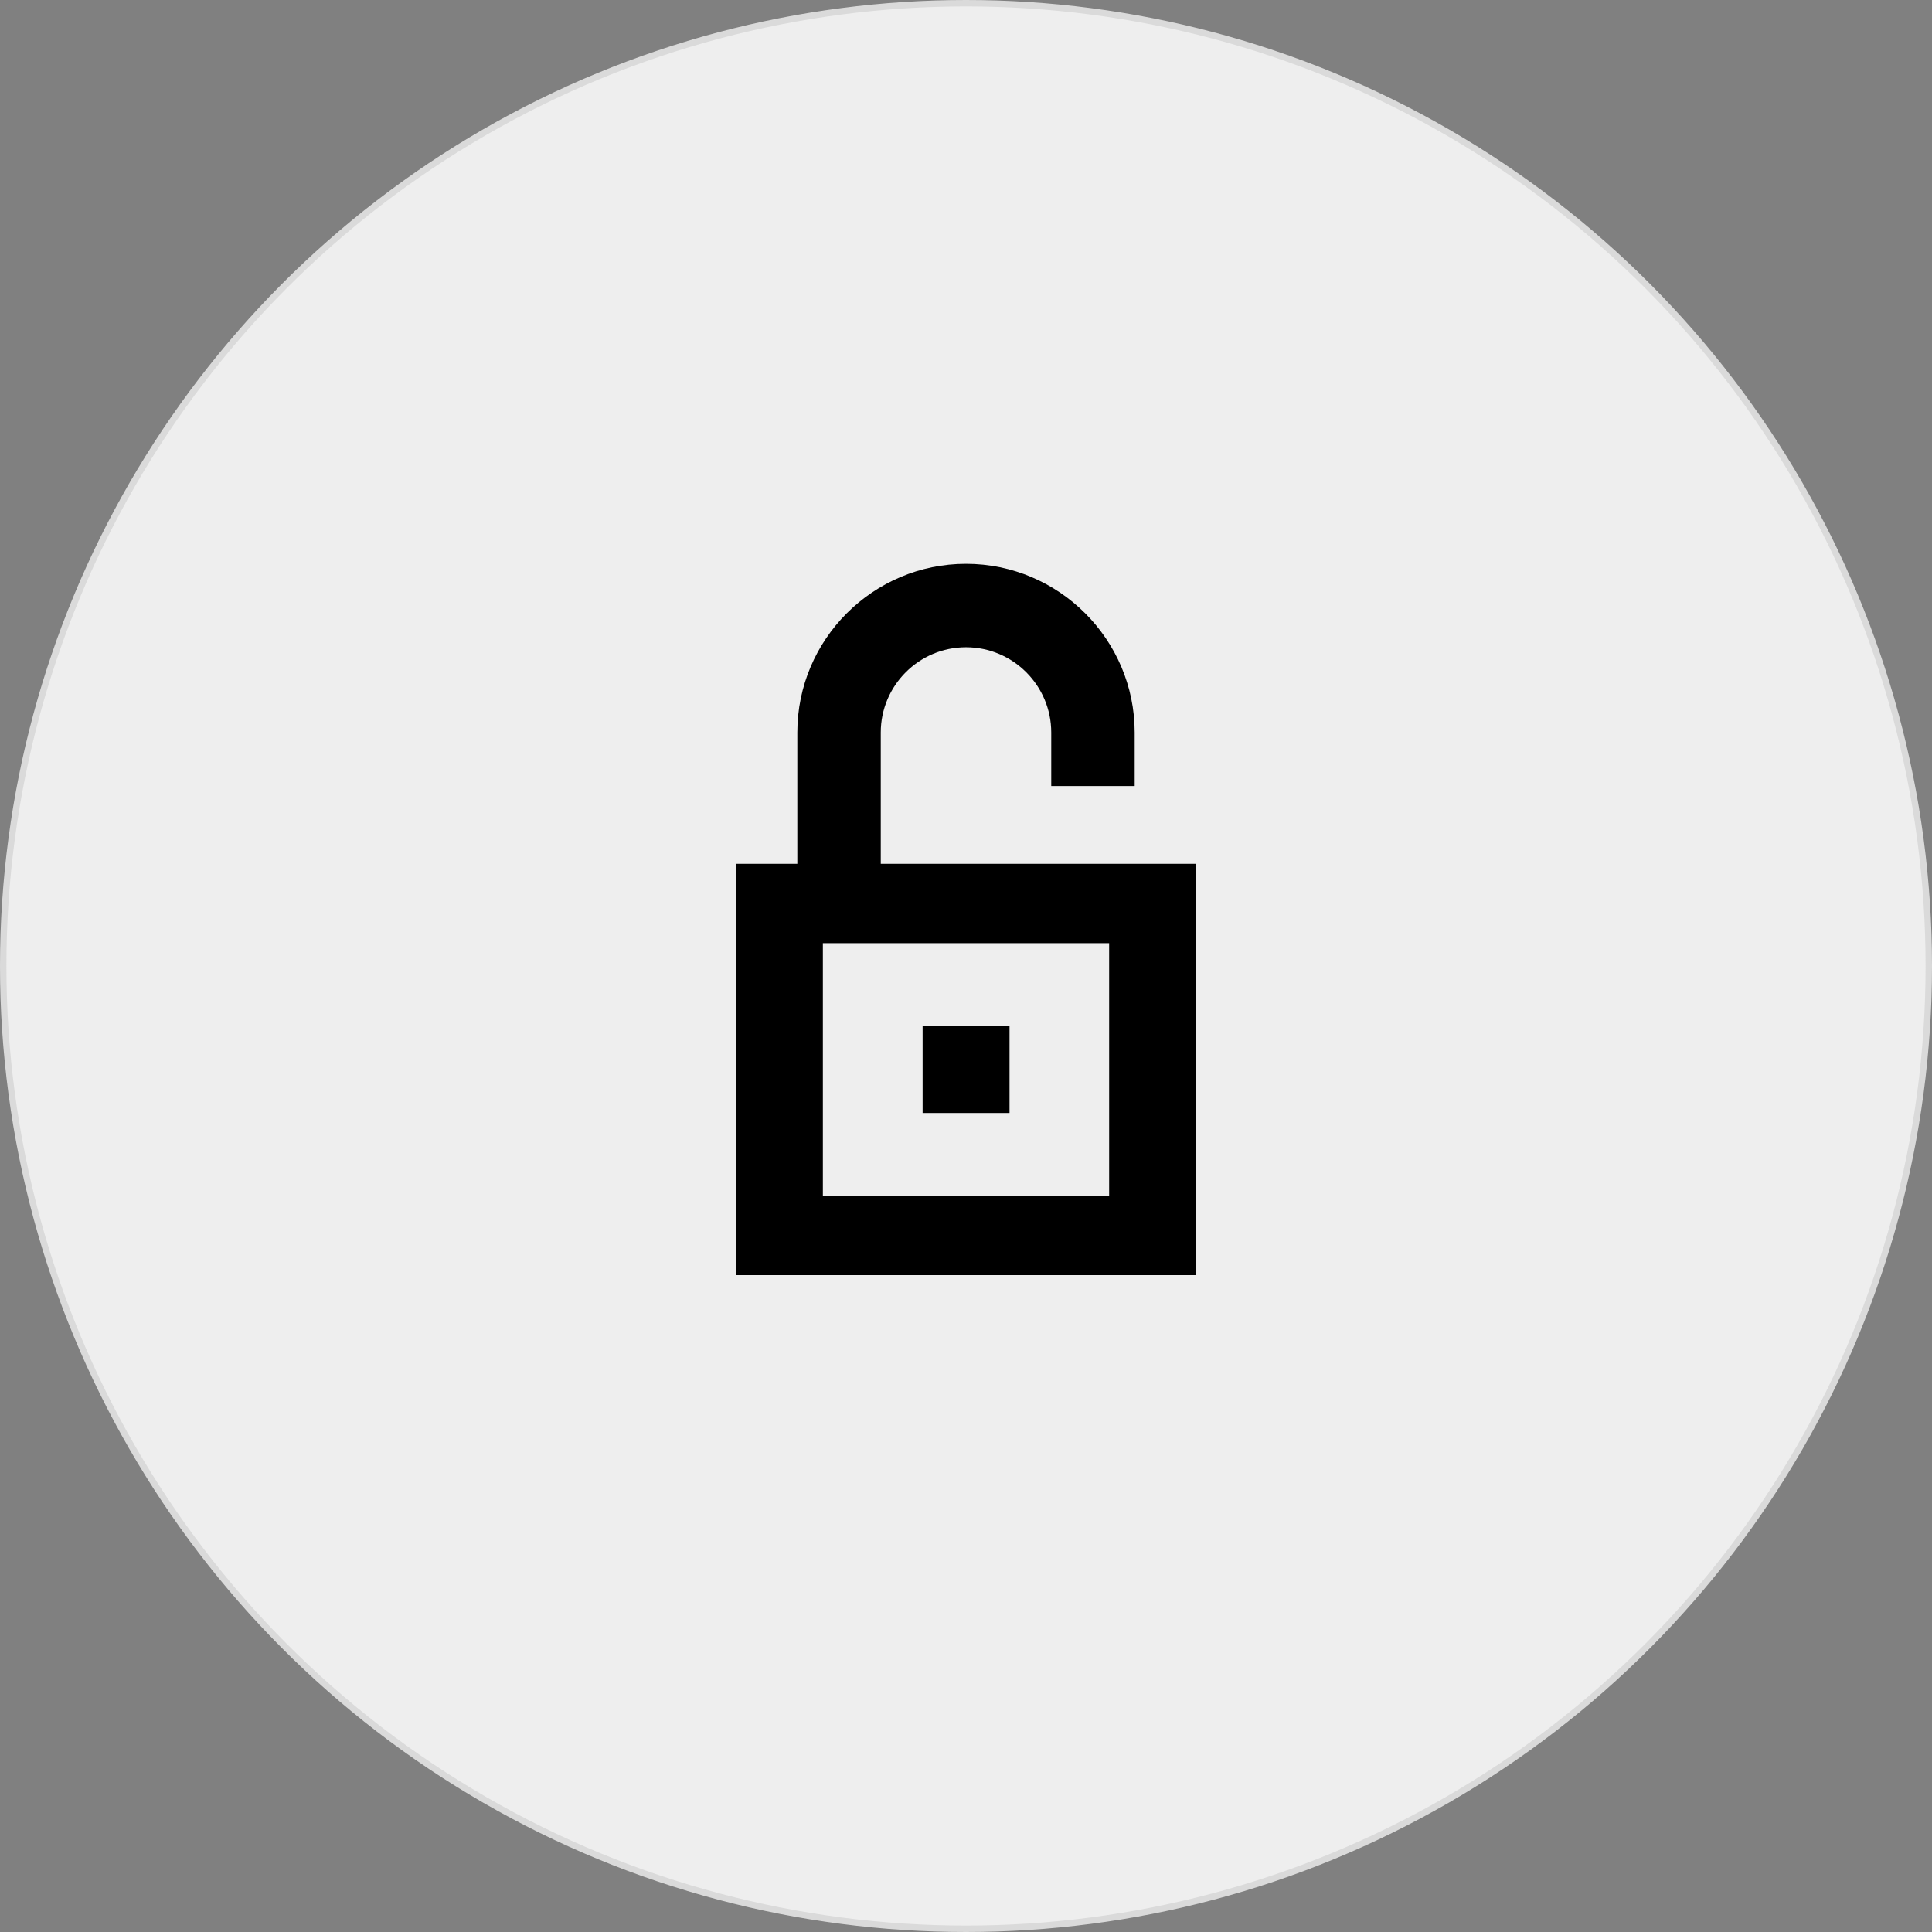
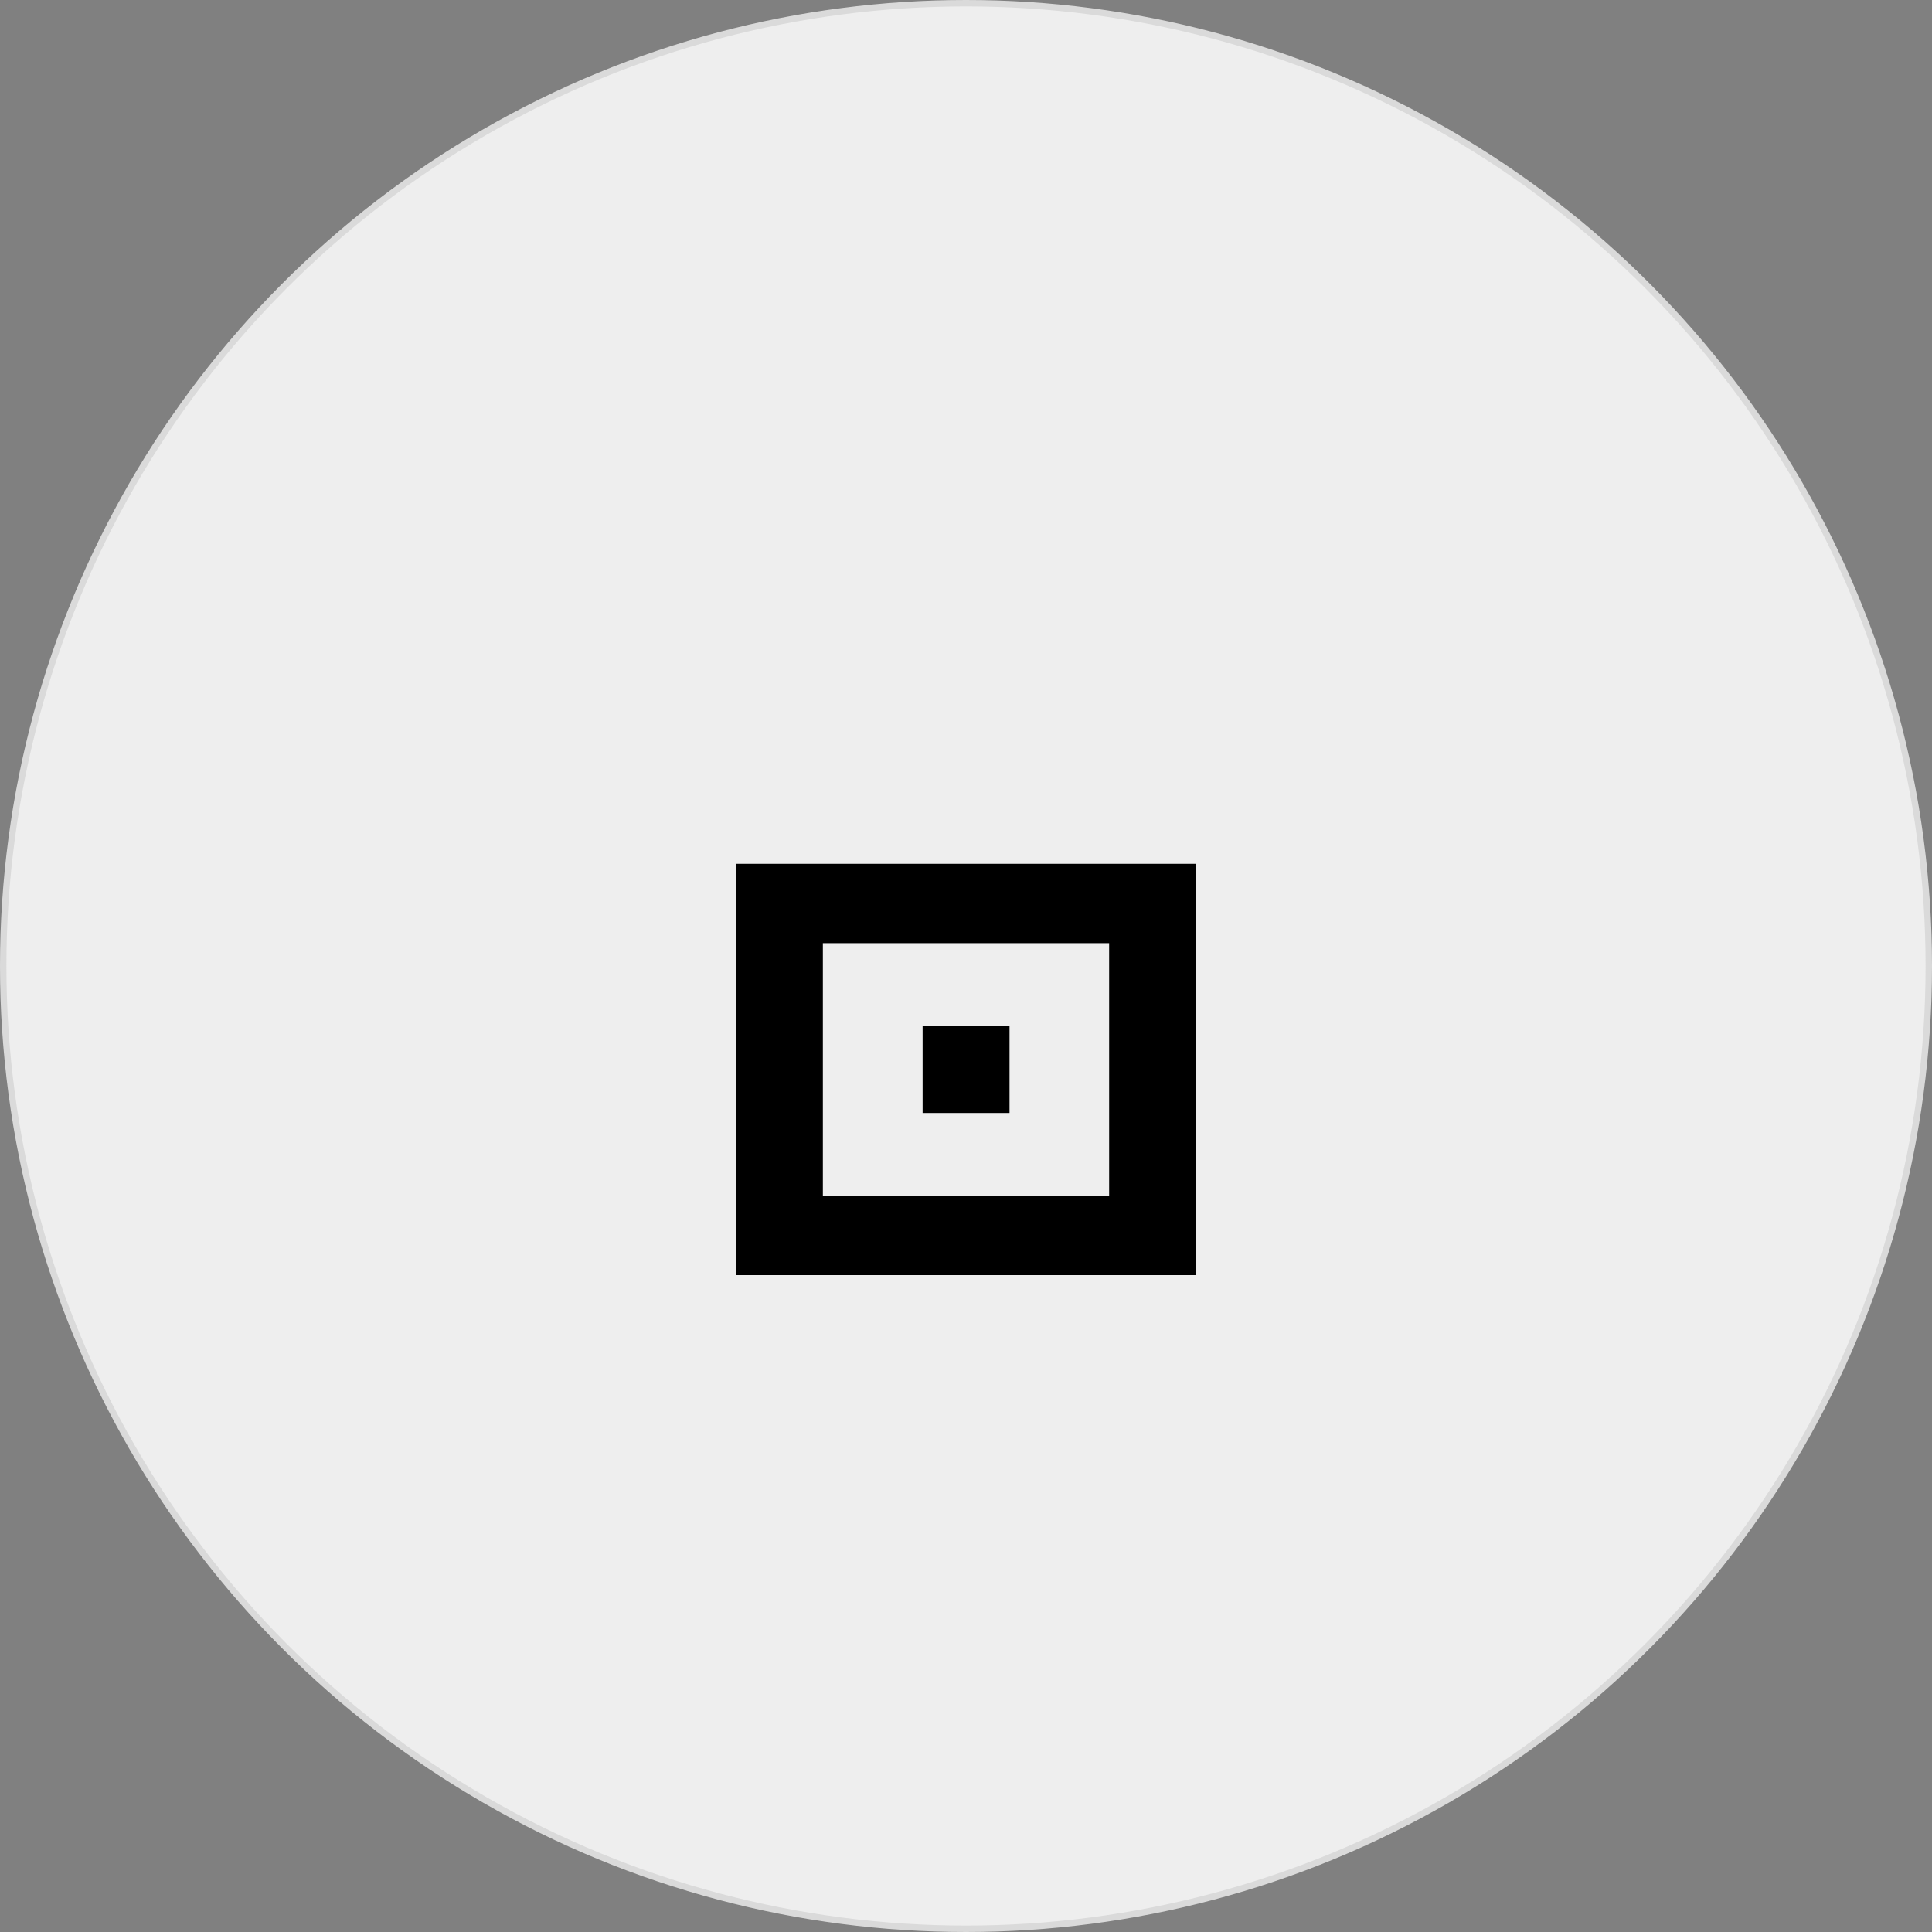
<svg xmlns="http://www.w3.org/2000/svg" id="Layer_2" data-name="Layer 2" width="150.5" height="150.5" viewBox="0 0 150.5 150.5">
  <rect x="0" y="0" width="150.5" height="150.5" fill="#808080" stroke="none" />
  <defs>
    <style>
      .cls-1 {
        fill: #000;
        stroke-width: 0px;
      }

      .cls-2 {
        fill: #eee;
        stroke: #dadada;
        stroke-miterlimit: 10;
        stroke-width: .5px;
      }
    </style>
  </defs>
  <g id="bg">
    <g>
      <circle class="cls-2" cx="75.25" cy="75.25" r="75" />
      <g>
-         <path class="cls-1" d="M68.61,69.94h-6.5v-12.88c0-7.25,5.9-13.14,13.14-13.14s13.14,5.9,13.14,13.14v4.17h-6.5v-4.17c0-3.66-2.98-6.64-6.64-6.64s-6.64,2.98-6.64,6.64v12.88Z" />
        <path class="cls-1" d="M64.1,73.47v19.72h22.3v-19.72h-22.3ZM57.33,99.33v-32.04h35.84v32.04h-35.84Z" />
        <rect class="cls-1" x="71.87" y="79.93" width="6.77" height="6.77" />
      </g>
    </g>
  </g>
</svg>